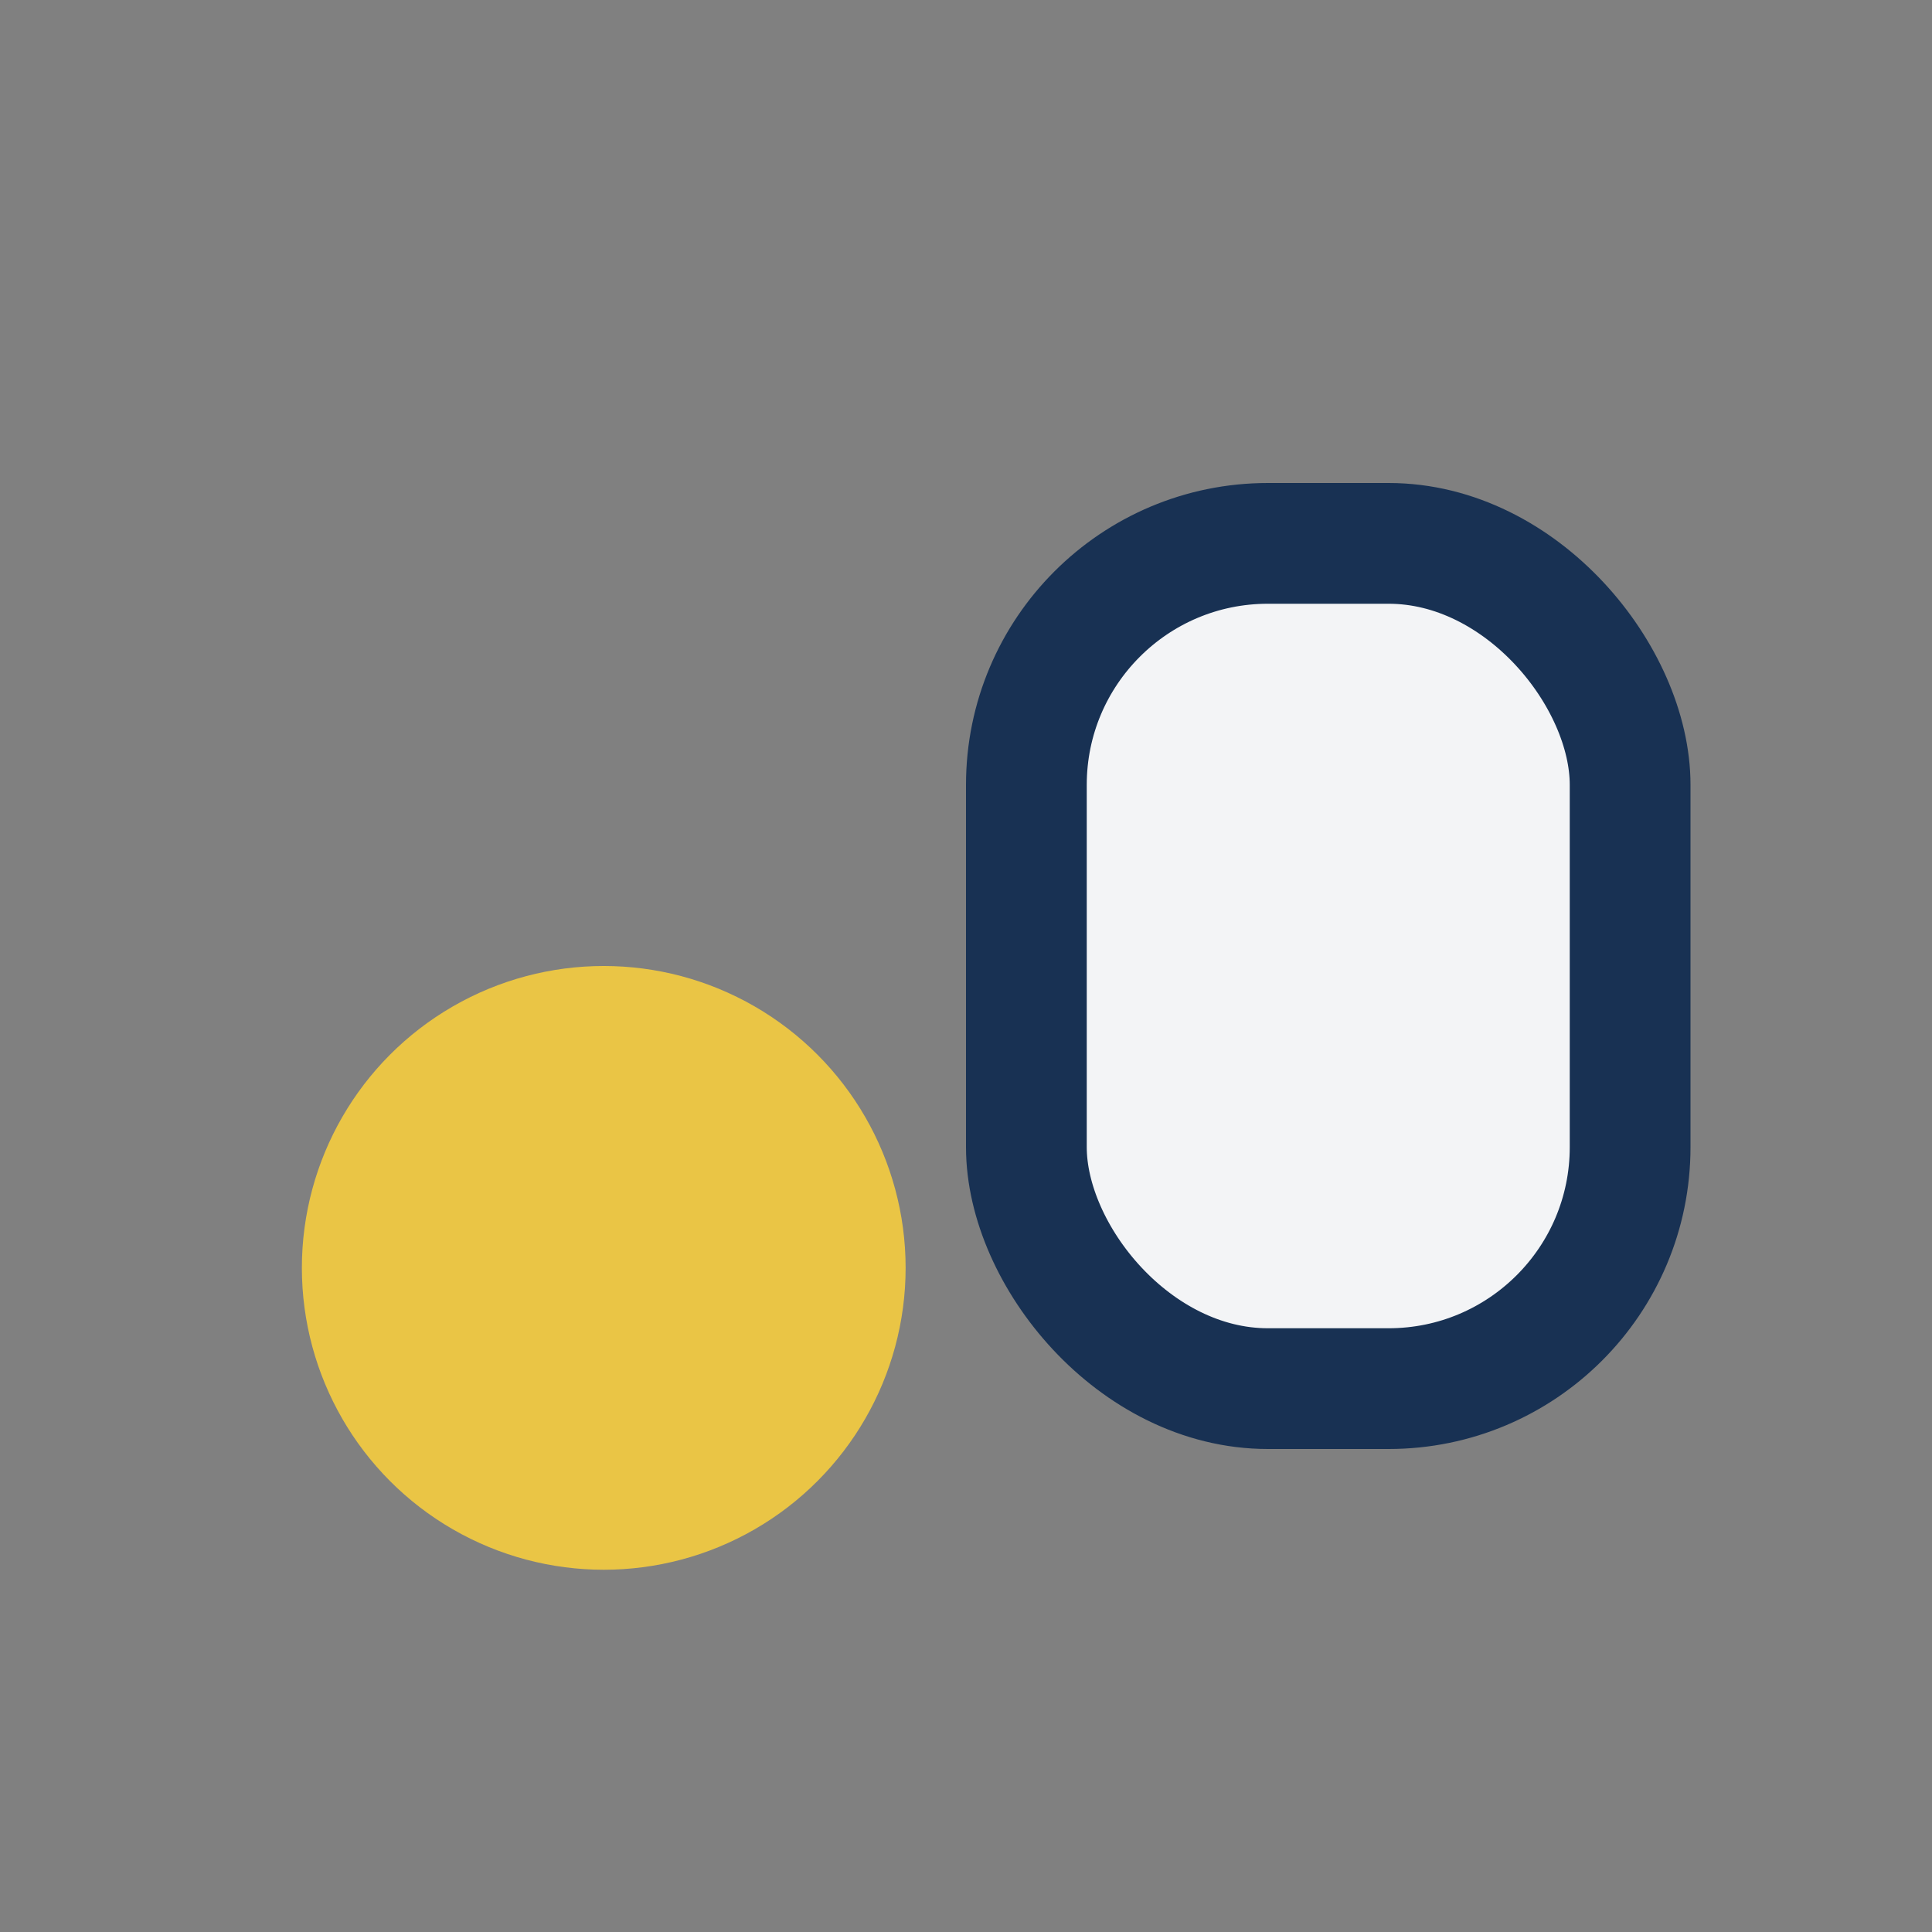
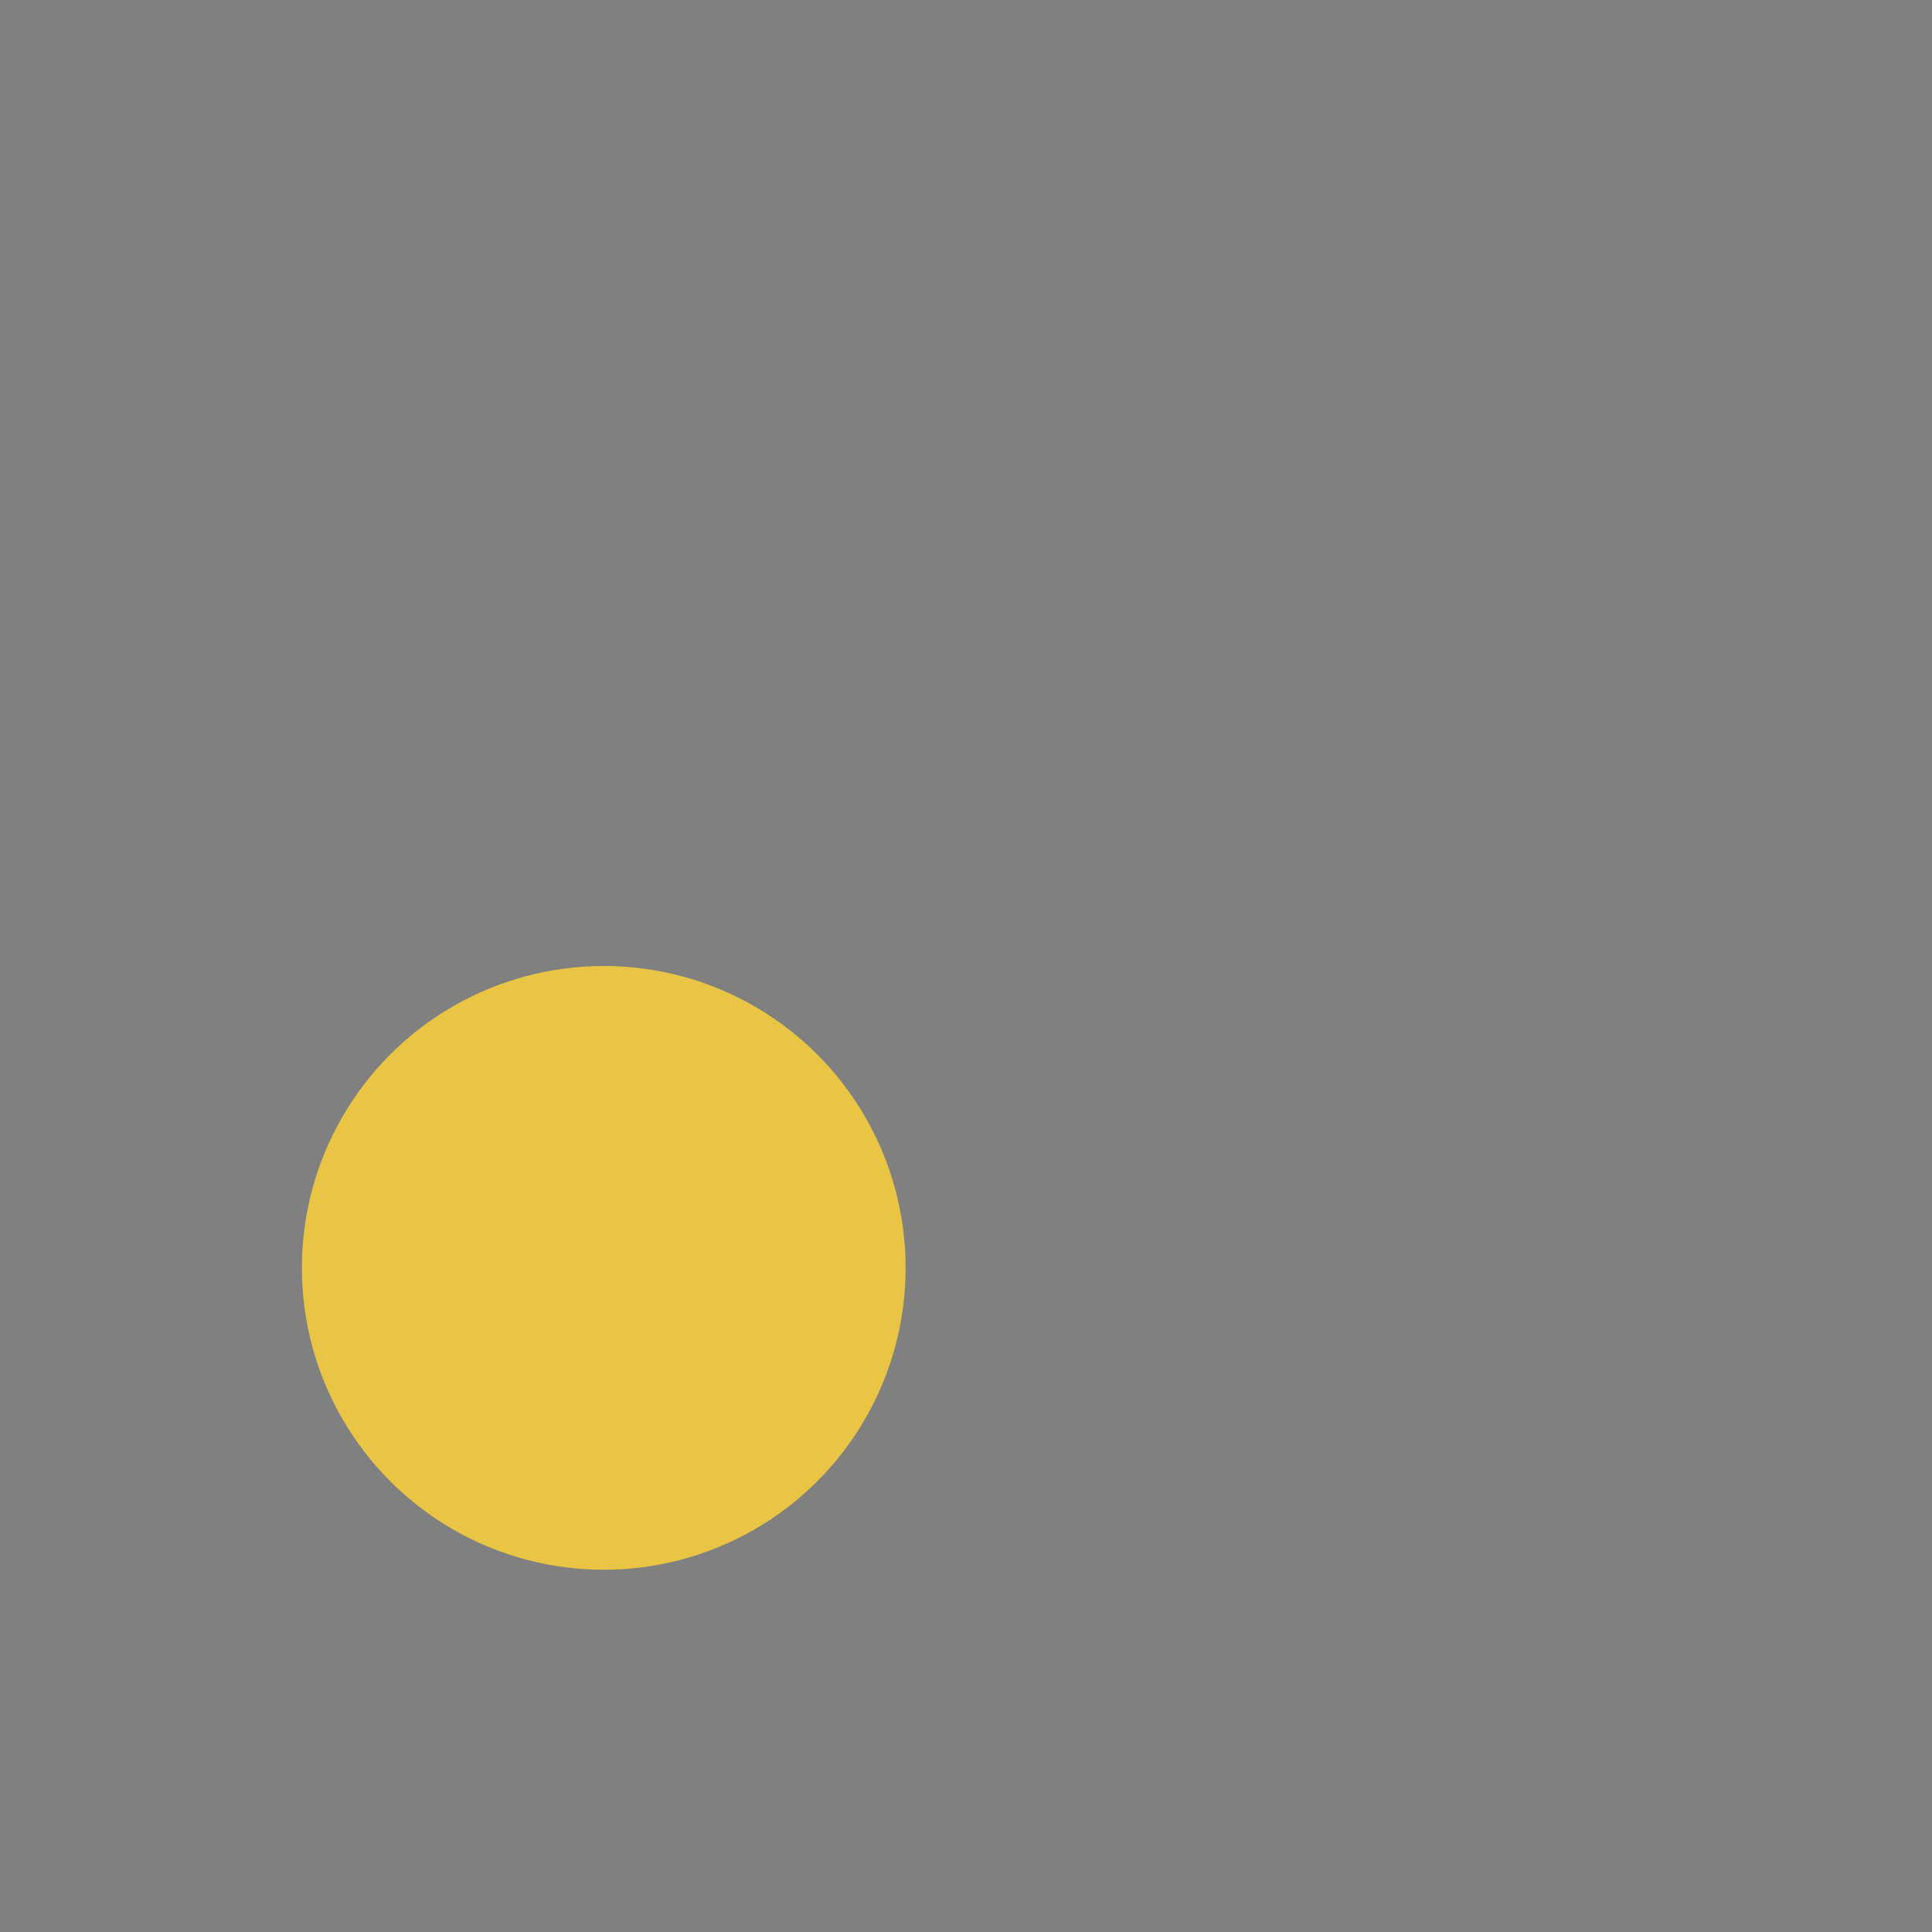
<svg xmlns="http://www.w3.org/2000/svg" width="32" height="32" viewBox="0 0 32 32">
  <rect x="0" y="0" width="32" height="32" fill="#808080" stroke="none" />
  <circle cx="10" cy="21" r="5" fill="#EAC545" />
-   <rect x="17" y="9" width="10" height="14" rx="4" fill="#F3F4F6" stroke="#183153" stroke-width="2" />
</svg>